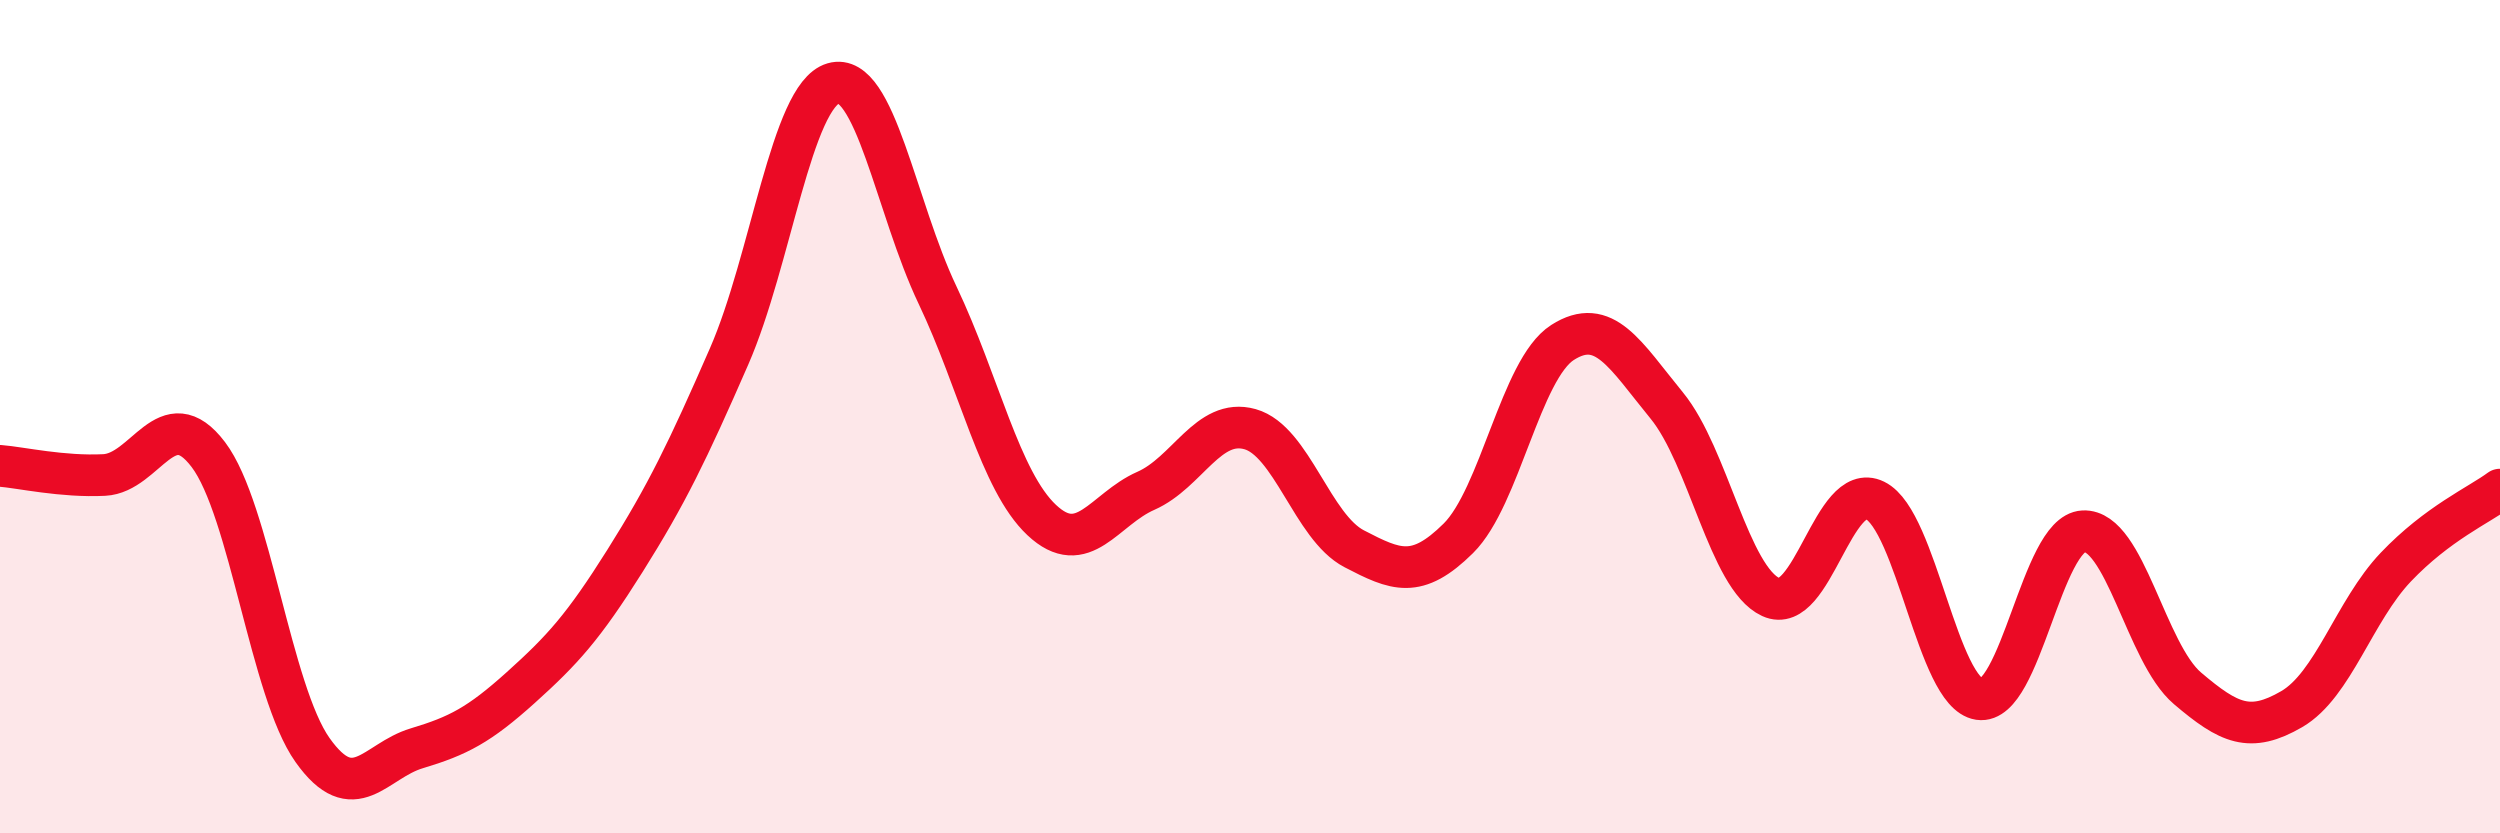
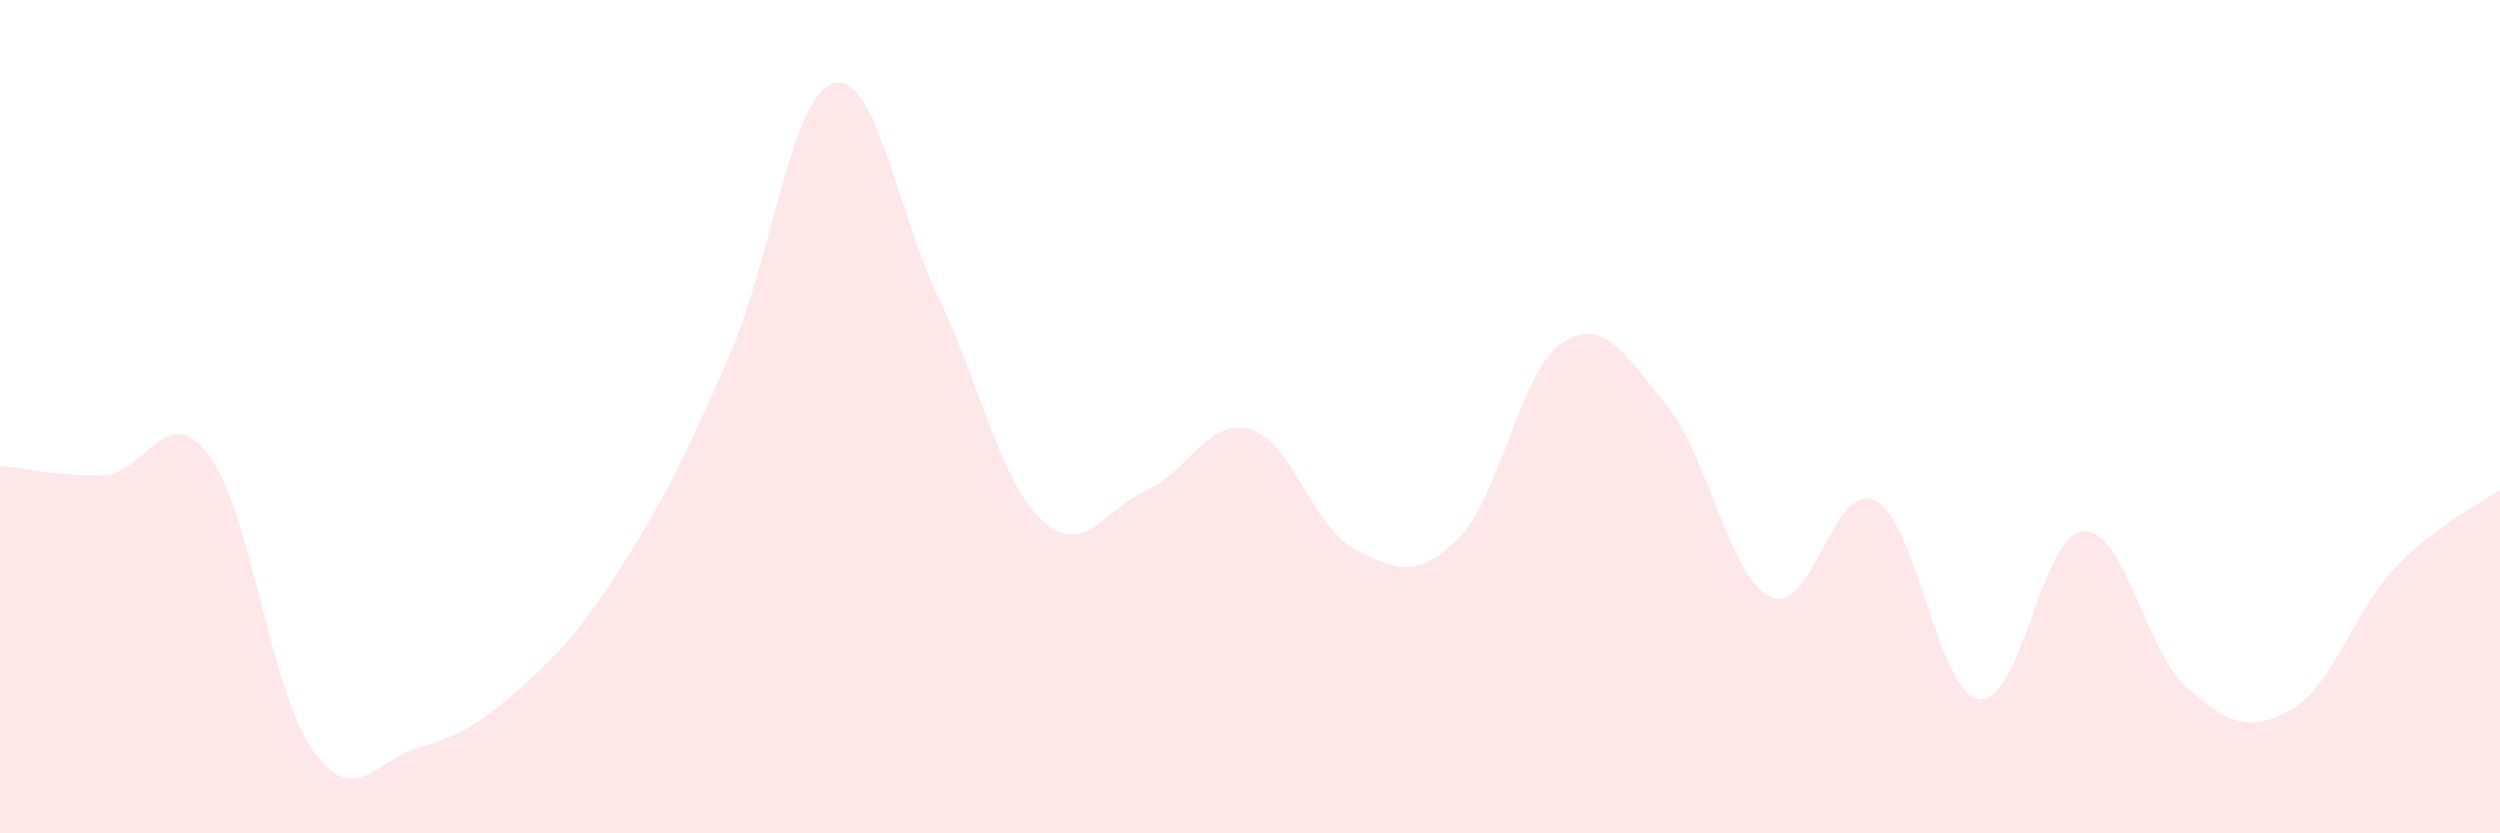
<svg xmlns="http://www.w3.org/2000/svg" width="60" height="20" viewBox="0 0 60 20">
  <path d="M 0,11.18 C 0.5,11.22 1.5,11.45 2.5,11.4 C 3.5,11.35 4,9.59 5,10.91 C 6,12.23 6.5,16.59 7.5,18 C 8.5,19.41 9,18.26 10,17.96 C 11,17.66 11.5,17.4 12.5,16.5 C 13.5,15.6 14,15.05 15,13.46 C 16,11.87 16.5,10.84 17.5,8.55 C 18.5,6.26 19,2.29 20,2 C 21,1.71 21.5,4.98 22.5,7.08 C 23.5,9.18 24,11.54 25,12.48 C 26,13.42 26.5,12.22 27.5,11.78 C 28.5,11.34 29,10.02 30,10.3 C 31,10.58 31.5,12.65 32.5,13.17 C 33.5,13.69 34,13.91 35,12.92 C 36,11.93 36.5,8.86 37.5,8.22 C 38.5,7.58 39,8.51 40,9.73 C 41,10.95 41.5,13.87 42.5,14.33 C 43.5,14.79 44,11.52 45,12.01 C 46,12.5 46.5,16.63 47.5,16.78 C 48.5,16.93 49,12.8 50,12.75 C 51,12.7 51.5,15.67 52.5,16.52 C 53.5,17.37 54,17.6 55,17.02 C 56,16.44 56.5,14.66 57.5,13.61 C 58.5,12.56 59.5,12.12 60,11.75L60 20L0 20Z" fill="#EB0A25" opacity="0.1" stroke-linecap="round" stroke-linejoin="round" />
-   <path d="M 0,11.18 C 0.5,11.22 1.5,11.45 2.5,11.4 C 3.5,11.35 4,9.59 5,10.91 C 6,12.23 6.5,16.59 7.5,18 C 8.5,19.41 9,18.26 10,17.96 C 11,17.66 11.5,17.4 12.5,16.5 C 13.5,15.6 14,15.05 15,13.46 C 16,11.87 16.5,10.84 17.5,8.55 C 18.5,6.26 19,2.29 20,2 C 21,1.71 21.5,4.98 22.5,7.08 C 23.5,9.18 24,11.54 25,12.48 C 26,13.42 26.5,12.22 27.5,11.78 C 28.5,11.34 29,10.02 30,10.3 C 31,10.58 31.5,12.65 32.5,13.17 C 33.5,13.69 34,13.91 35,12.92 C 36,11.93 36.5,8.86 37.5,8.22 C 38.5,7.58 39,8.51 40,9.73 C 41,10.95 41.5,13.87 42.5,14.33 C 43.5,14.79 44,11.52 45,12.01 C 46,12.5 46.5,16.63 47.5,16.78 C 48.5,16.93 49,12.8 50,12.75 C 51,12.7 51.5,15.67 52.5,16.52 C 53.5,17.37 54,17.6 55,17.02 C 56,16.44 56.5,14.66 57.5,13.61 C 58.5,12.56 59.5,12.12 60,11.75" stroke="#EB0A25" stroke-width="1" fill="none" stroke-linecap="round" stroke-linejoin="round" />
</svg>